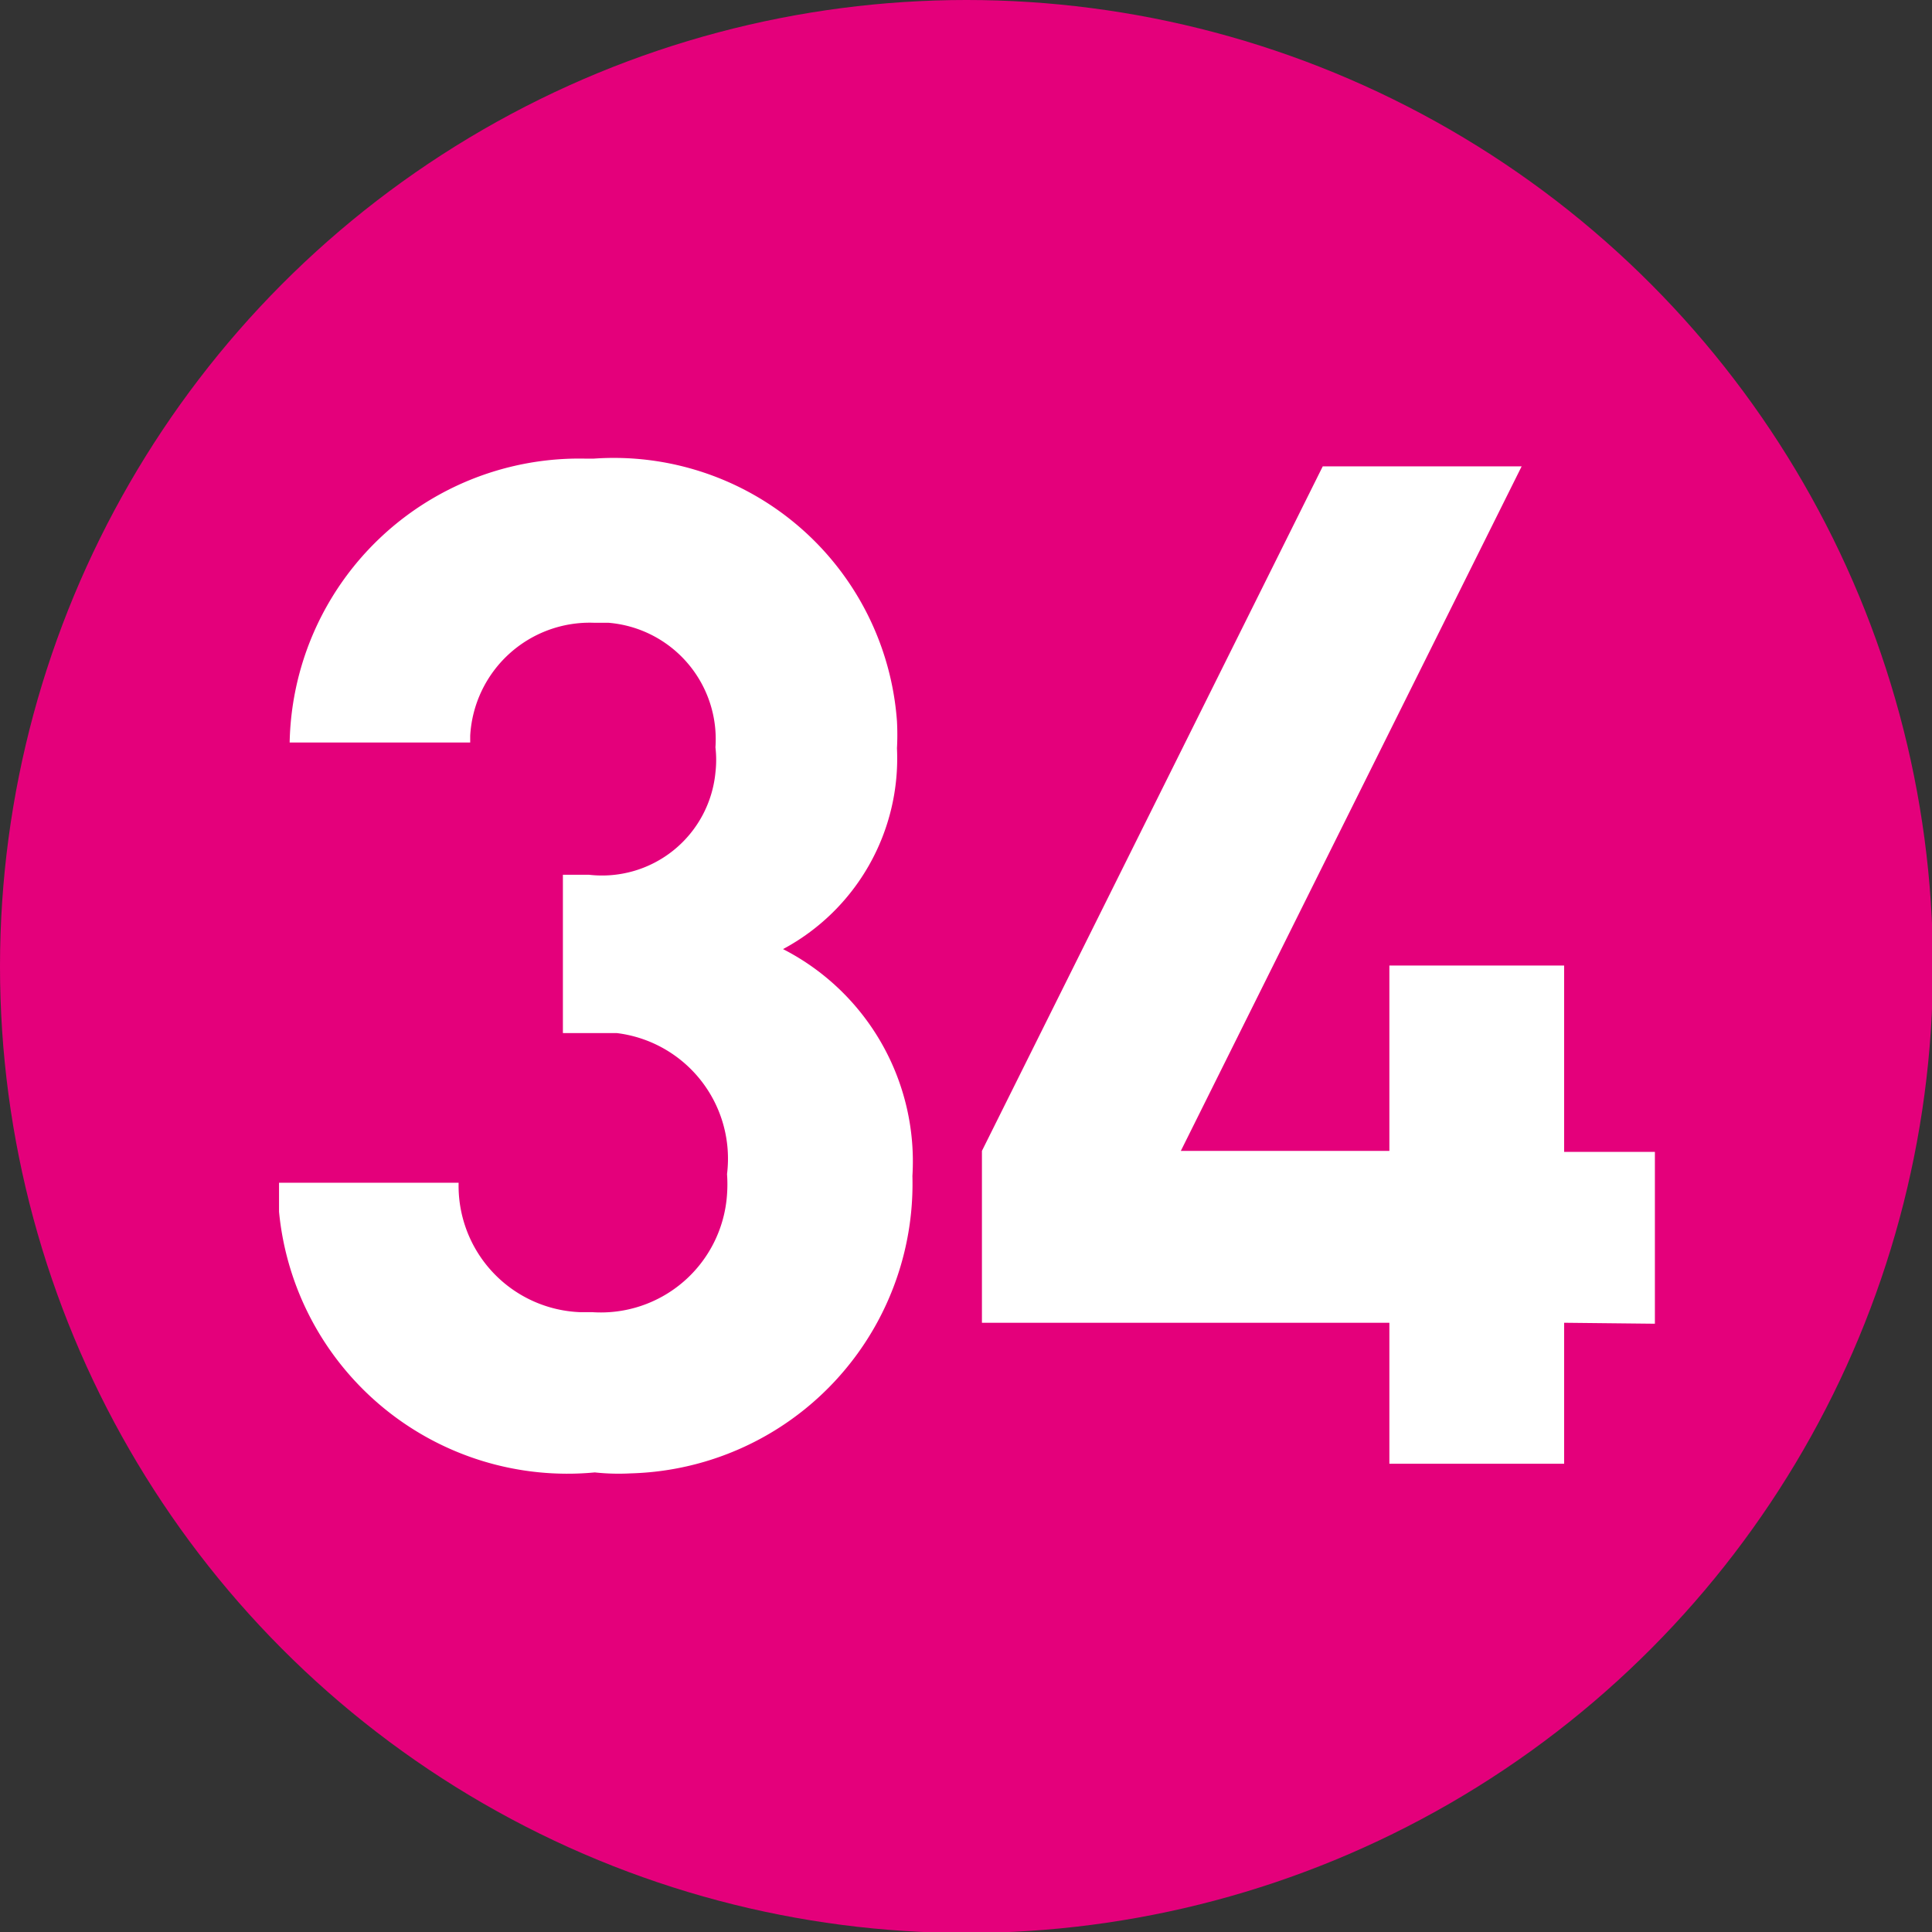
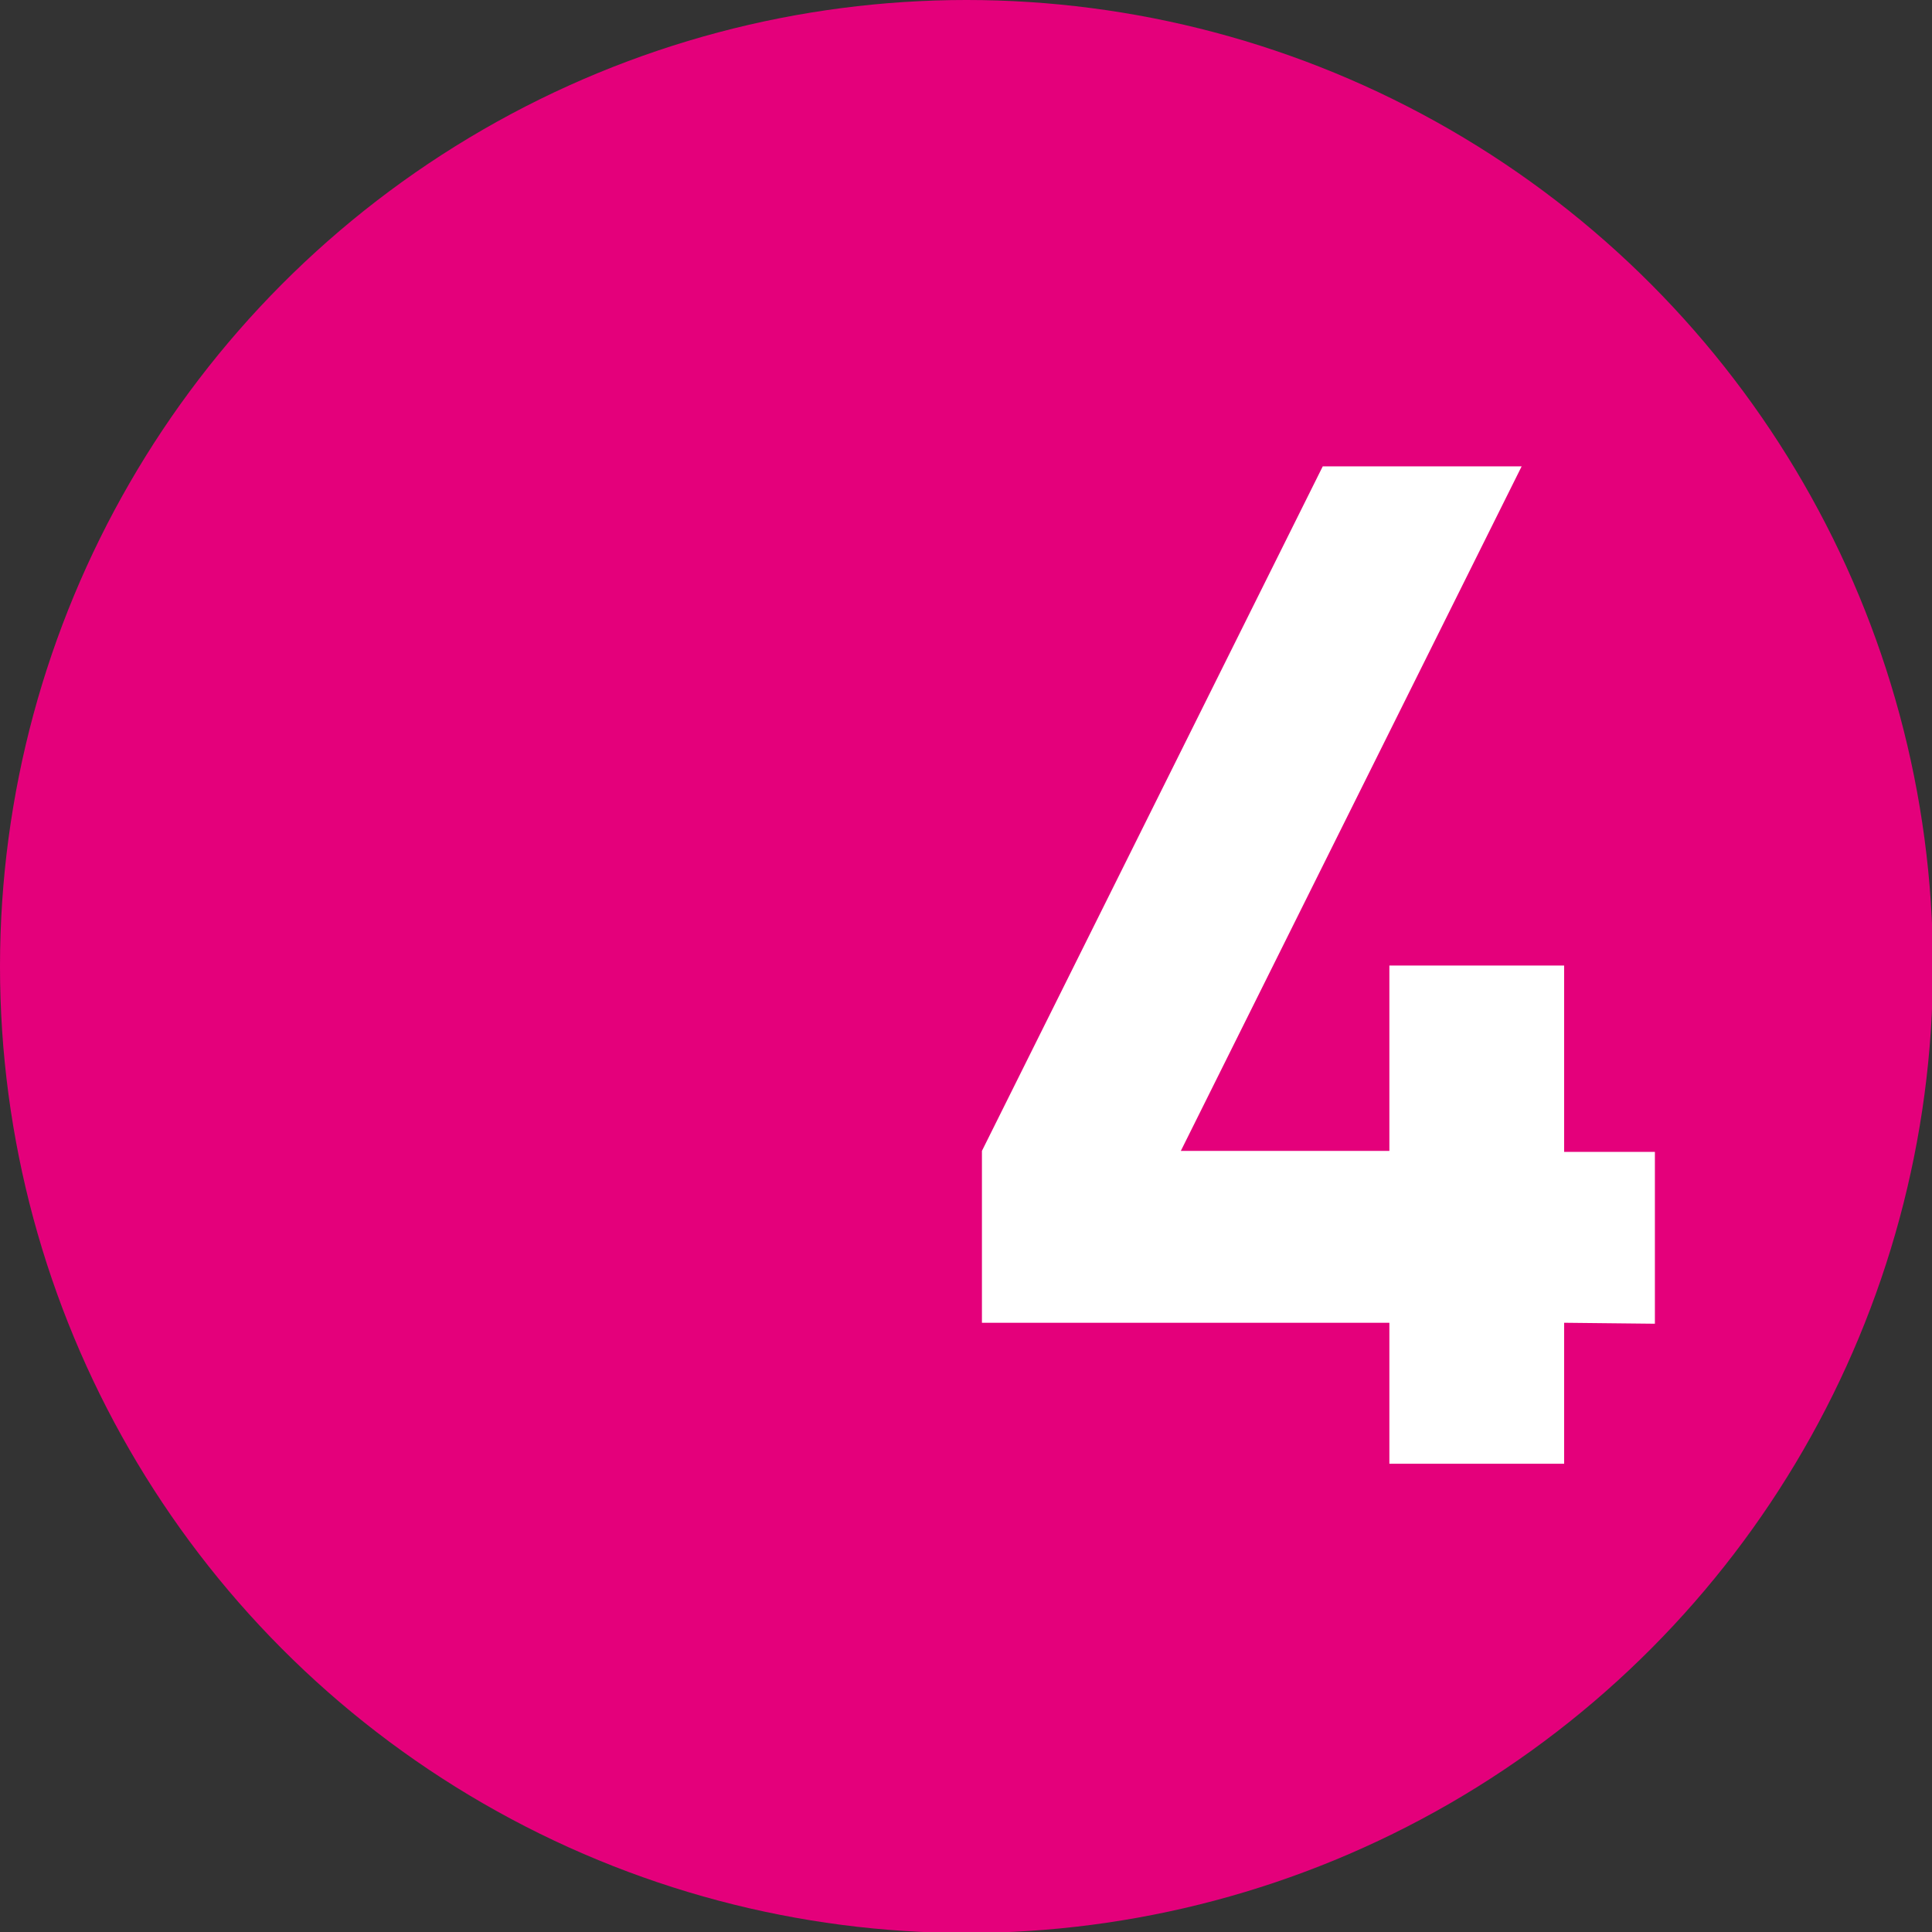
<svg xmlns="http://www.w3.org/2000/svg" width="20.01" height="20.01" viewBox="0 0 20.01 20.01">
  <rect x="0" y="0" width="20.01" height="20.01" fill="#333333" stroke="none" />
  <defs>
    <style>.cls-1{fill:#e4007b;}.cls-2{fill:#fff;}</style>
  </defs>
  <g id="レイヤー_2" data-name="レイヤー 2">
    <g id="レイヤー_1-2" data-name="レイヤー 1">
      <g id="レイヤー_2-2" data-name="レイヤー 2">
        <g id="icon">
          <circle class="cls-1" cx="10.01" cy="10.01" r="10.01" />
-           <path class="cls-2" d="M6.16,15.25a3,3,0,0,1-3.27-2.7c0-.1,0-.2,0-.3H4.75A1.31,1.31,0,0,0,6,13.59h.13a1.31,1.31,0,0,0,1.4-1.22,1.48,1.48,0,0,0,0-.21A1.31,1.31,0,0,0,6.39,10.7H5.83V9.06H6.1A1.18,1.18,0,0,0,7.41,8a1.13,1.13,0,0,0,0-.26A1.21,1.21,0,0,0,6.3,6.45H6.15A1.24,1.24,0,0,0,4.87,7.62v.07H3A3,3,0,0,1,6.06,4.75h.09A2.94,2.94,0,0,1,9.29,7.47a2.62,2.62,0,0,1,0,.28A2.24,2.24,0,0,1,8.11,9.83a2.47,2.47,0,0,1,1.34,2.35,3,3,0,0,1-2.92,3.08A2.32,2.32,0,0,1,6.16,15.25Z" />
          <path class="cls-2" d="M16.2,13.7v1.46H14.39V13.7H10.17V11.92L13.7,4.83h2.06l-3.53,7.09h2.16V10H16.2v1.93h.94v1.78Z" />
        </g>
      </g>
    </g>
  </g>
</svg>